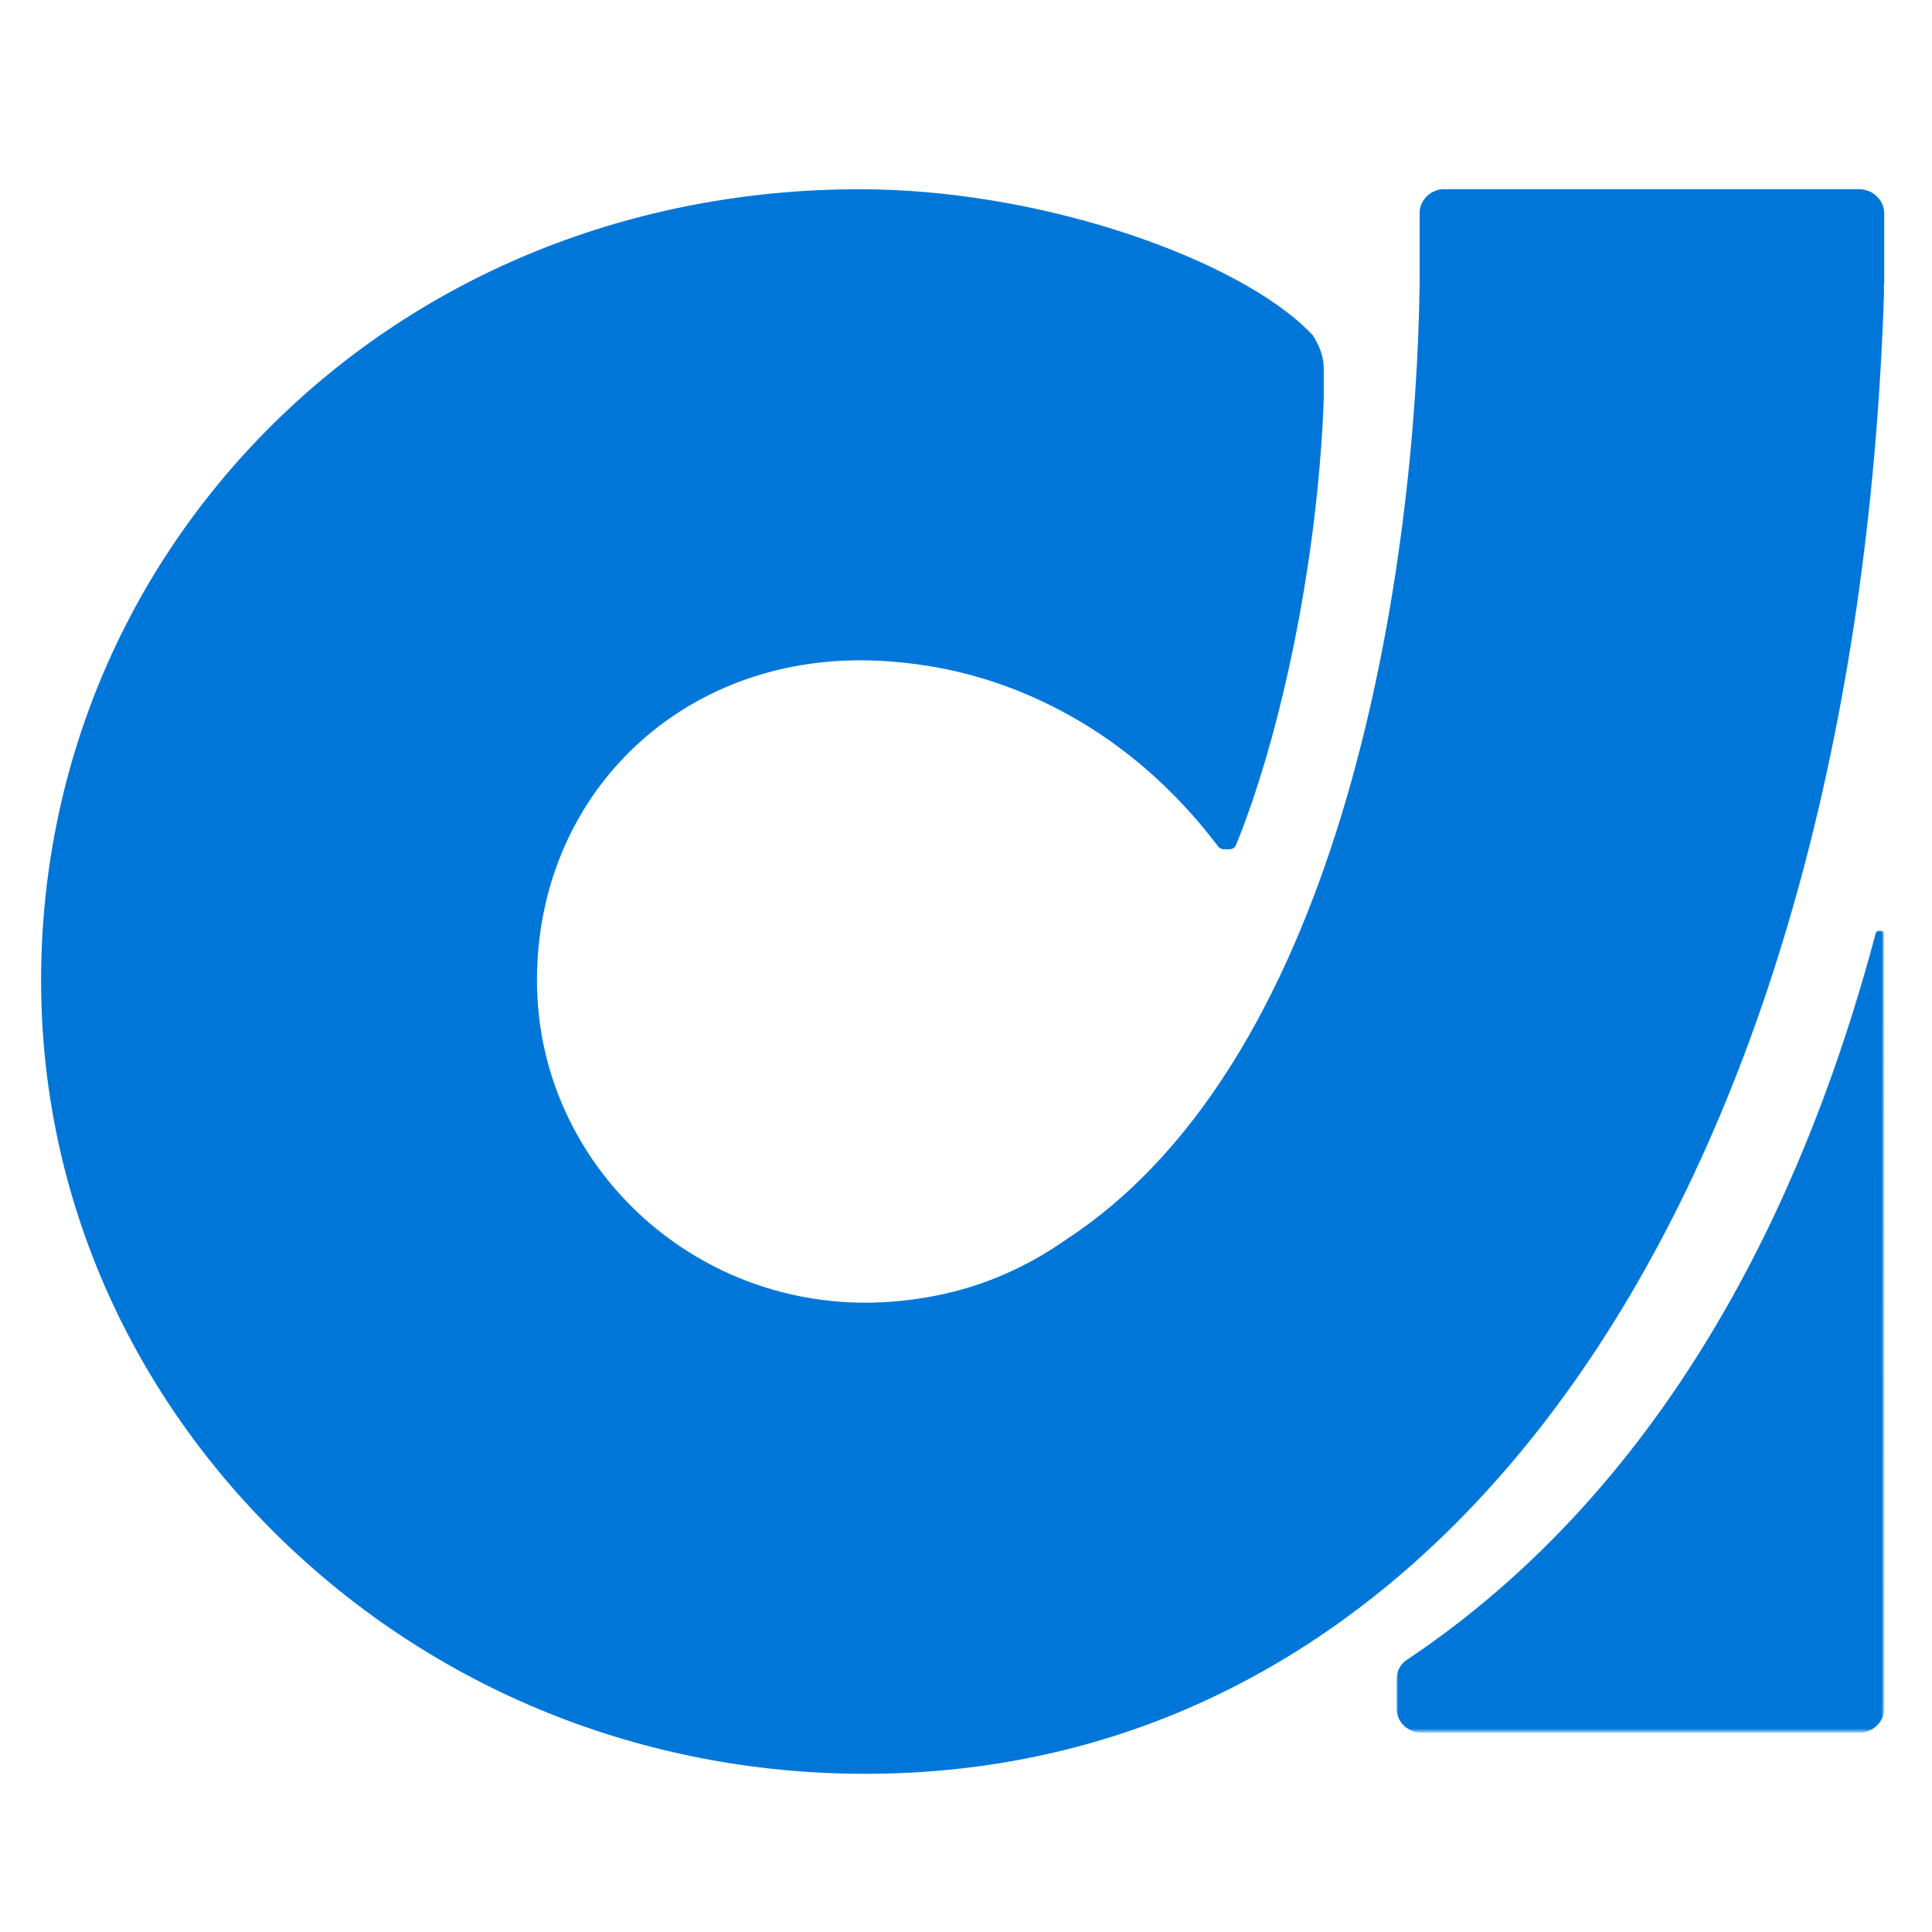
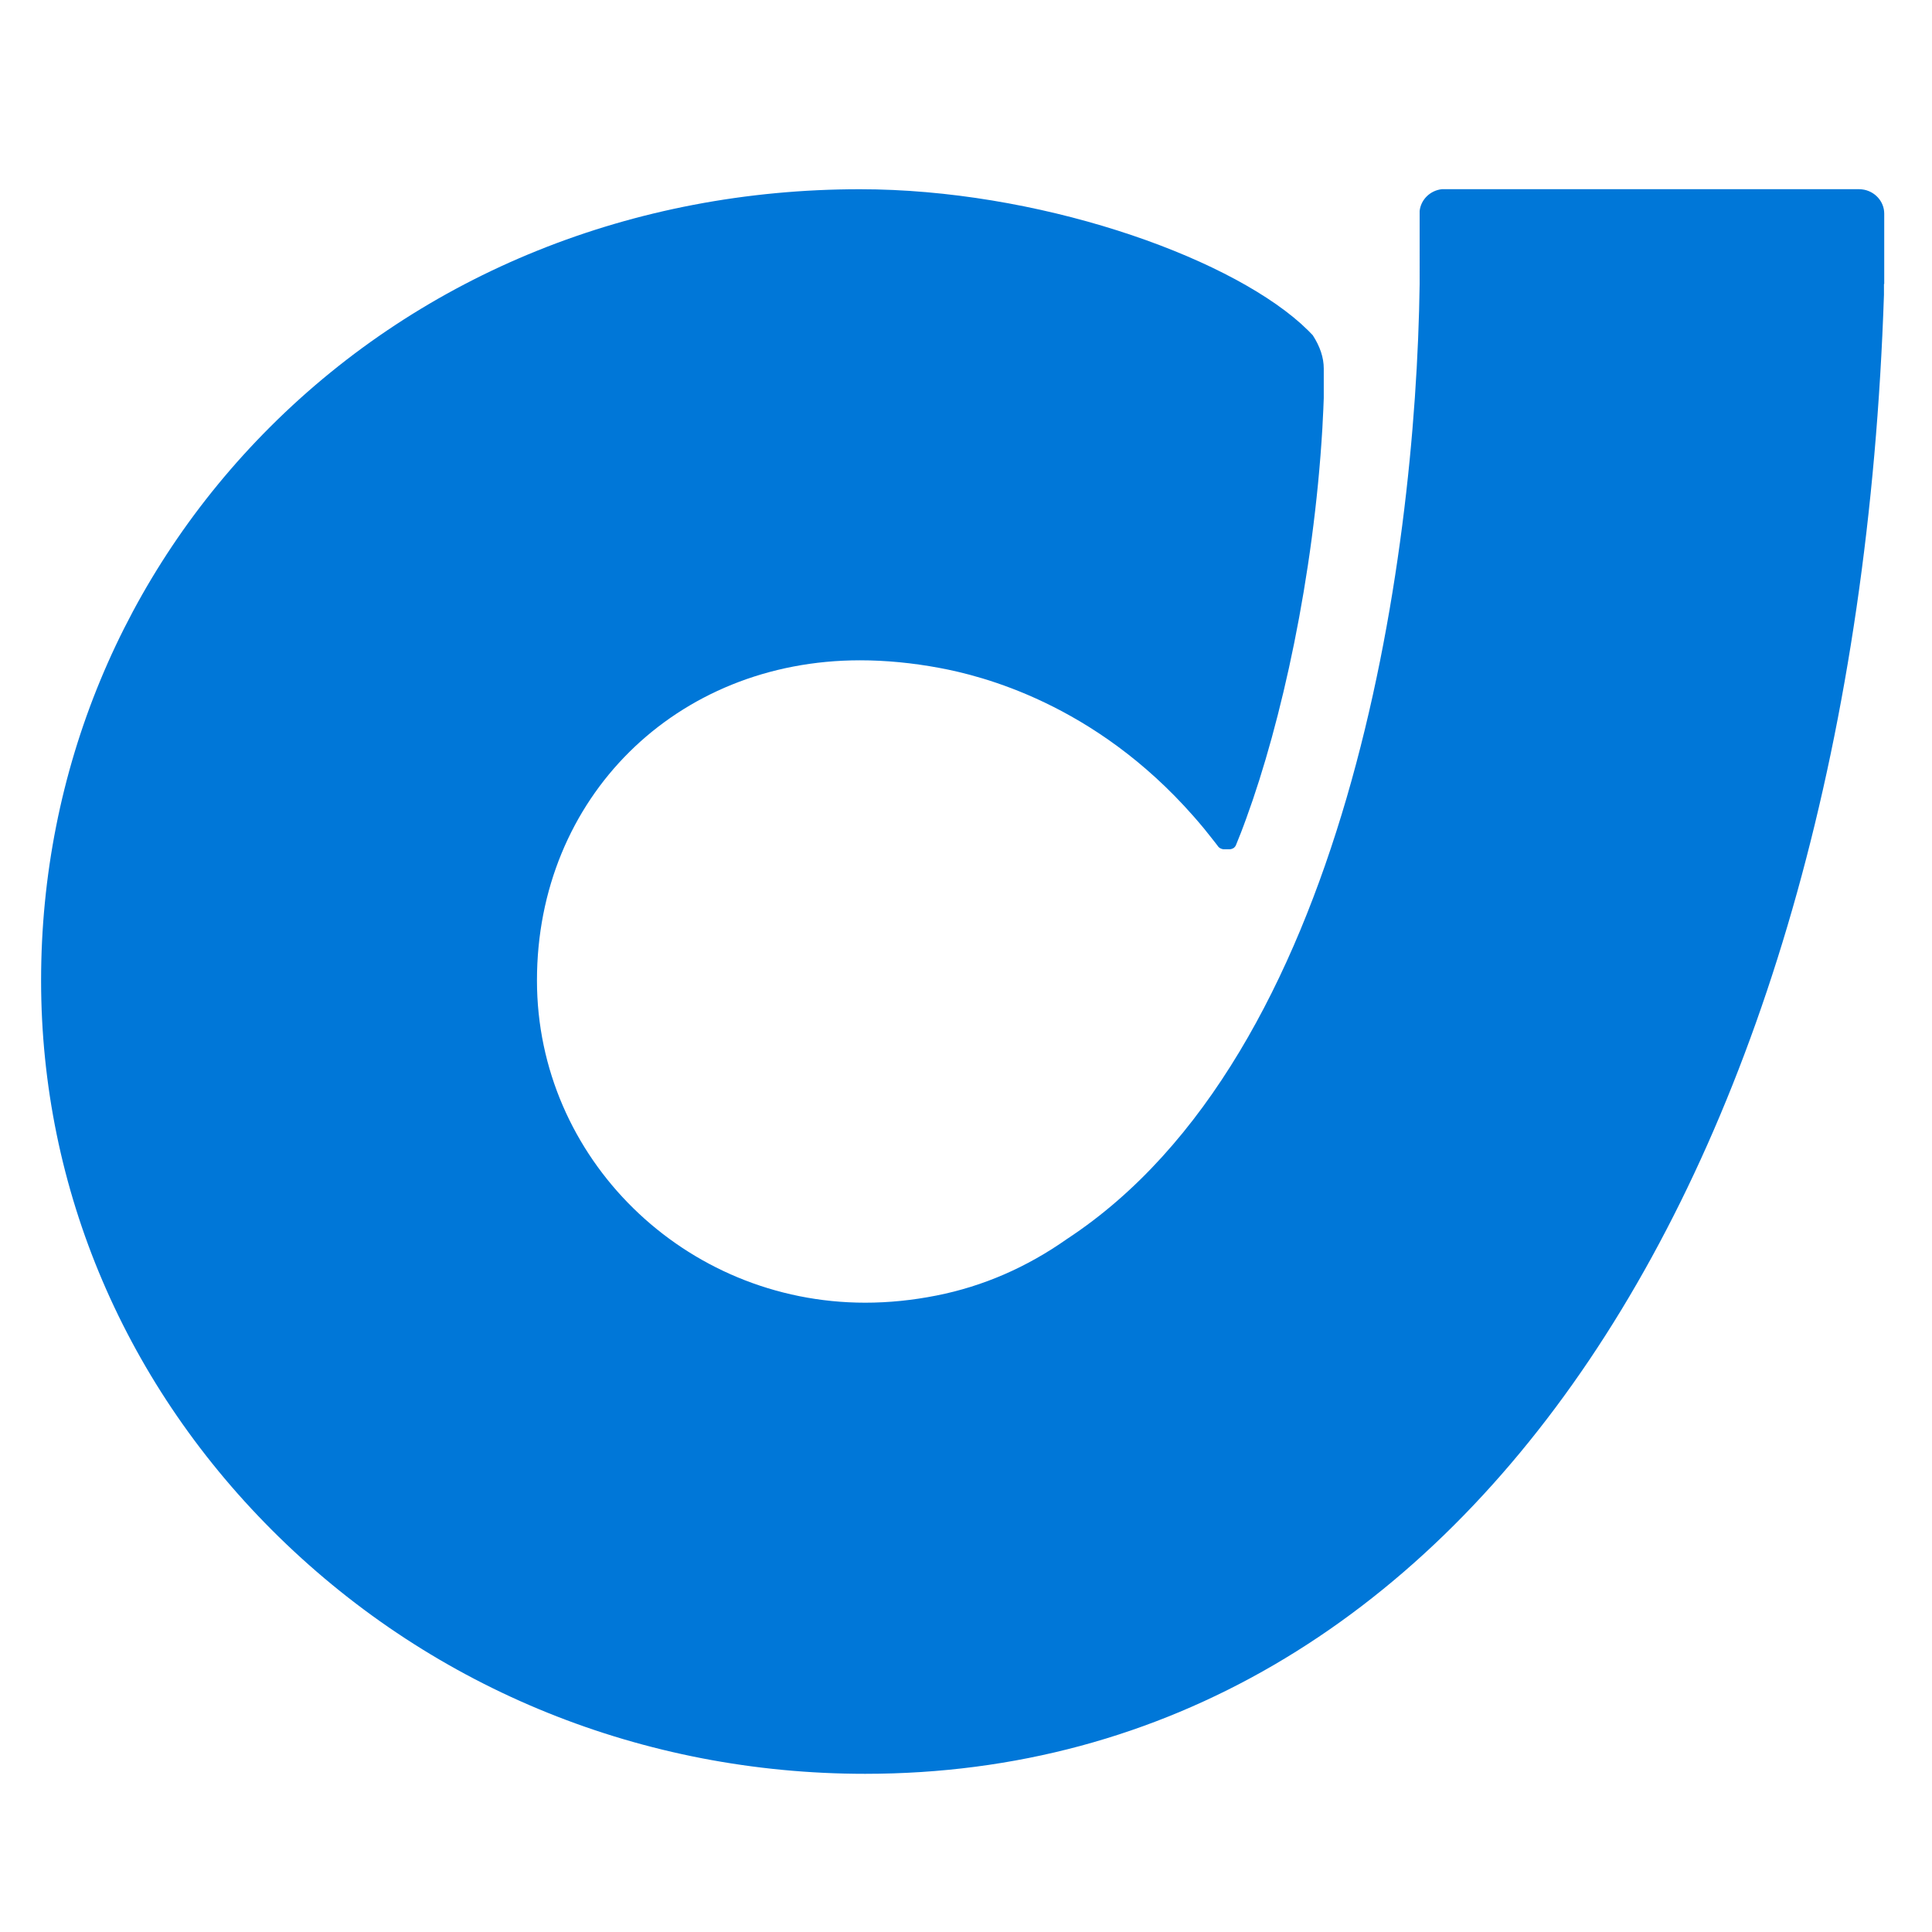
<svg xmlns="http://www.w3.org/2000/svg" version="1.1" id="Layer_1" x="0px" y="0px" viewBox="0 0 512 512" style="enable-background:new 0 0 512 512;" xml:space="preserve">
  <style type="text/css">
	.st0{fill:none;}
	.st1{fill-rule:evenodd;clip-rule:evenodd;fill:#0077D8;}
	.st2{filter:url(#Adobe_OpacityMaskFilter);}
	.st3{fill-rule:evenodd;clip-rule:evenodd;fill:#FFFFFF;}
	.st4{mask:url(#mask-2_2_);fill-rule:evenodd;clip-rule:evenodd;fill:#0077D8;}
</style>
  <g id="Logo-Mark">
    <g id="Group-2">
      <g id="Group">
        <g id="Group-4">
-           <rect id="Rectangle" x="10.87" y="10.8" class="st0" width="491.13" height="491.13" />
          <path id="Fill-4" class="st1" d="M499.34,56.61v18.65h-0.07v2.86c-3.85,115.13-31.51,213.12-78.12,282.33      c-46.62,69.2-112.18,109.63-191.87,109.63c-58.79,0-113.95-22.28-155.34-62.74c-40.67-39.76-63.05-92.13-63.05-147.51      c0-55.51,21.58-107.62,60.76-146.75c40.65-40.58,96.14-62.93,156.23-62.93c46.6,0,96.23,17.2,116.9,35.65      c0.24,0.21,0.48,0.43,0.72,0.68c0.85,0.77,1.66,1.57,2.4,2.37c1.9,2.93,2.91,5.89,2.91,8.82v7.81c-0.07,2-0.15,4.02-0.27,6.02      c-0.02,0.62-0.05,1.24-0.09,1.86c-2.33,39.51-10.85,78.02-20.21,103.62c-0.26,0.69-0.5,1.37-0.75,2.03      c-0.17,0.45-0.34,0.89-0.5,1.32c-0.05,0.11-0.08,0.21-0.12,0.32c-0.4,1.01-0.79,1.98-1.18,2.94c-0.03,0.08-0.07,0.16-0.1,0.25      v0.01c-0.03,0.07-0.05,0.12-0.08,0.18c-0.02,0.05-0.05,0.12-0.09,0.17c-0.05,0.08-0.1,0.15-0.15,0.21      c-0.08,0.1-0.17,0.18-0.27,0.28c-0.39,0.25-0.79,0.38-1.18,0.38h-1.46h-0.12c-0.39-0.05-0.75-0.18-1.04-0.38      c-0.14-0.1-0.26-0.2-0.36-0.33c-0.08-0.1-0.17-0.2-0.22-0.3c-0.17-0.23-0.36-0.47-0.53-0.69c-0.41-0.53-0.82-1.04-1.23-1.56      c-0.59-0.76-1.18-1.5-1.78-2.23c-0.91-1.09-1.82-2.17-2.74-3.21c-26.37-30.04-56.46-37.33-67.37-39.36      c-7.17-1.34-14.27-2.02-21.06-2.02c-48.81,0-85.61,36.47-85.61,84.84c0,23.54,9.76,44.89,25.52,60.35      c15.76,15.47,37.5,25.05,61.49,25.05c6.2,0,12.54-0.64,18.87-1.9c12.37-2.45,23.89-7.46,34.59-14.99      c74.02-48.59,92.43-178.83,93.45-253.08V55.9c0.33-3,2.77-5.41,5.87-5.76h110.58c0.27,0,0.55,0.01,0.8,0.05      C496.75,50.57,499.34,53.31,499.34,56.61" />
        </g>
        <g id="Group-7" transform="translate(0, 3.5)">
          <g id="Group-3" transform="translate(36.364, 20.025)">
            <g id="Clip-2">
					</g>
            <defs>
              <filter id="Adobe_OpacityMaskFilter" filterUnits="userSpaceOnUse" x="333.73" y="223.05" width="129.26" height="212.63">
                <feColorMatrix type="matrix" values="1 0 0 0 0  0 1 0 0 0  0 0 1 0 0  0 0 0 1 0" />
              </filter>
            </defs>
            <mask maskUnits="userSpaceOnUse" x="333.73" y="223.05" width="129.26" height="212.63" id="mask-2_2_">
              <g class="st2">
-                 <polygon id="path-1_2_" class="st3" points="333.73,223.05 462.99,223.05 462.99,435.68 333.73,435.68        " />
-               </g>
+                 </g>
            </mask>
-             <path id="Fill-1" class="st4" d="M462.99,374.98c0,18.65,0,34.91-0.01,45.89v8.79c-0.24,3.36-3.16,6.02-6.68,6.02H340.43       c-3.46,0-6.32-2.56-6.66-5.8c-0.02-0.22-0.03-0.45-0.03-0.66v-7.74c0-0.21,0.01-0.45,0.03-0.66c0.17-1.65,1.01-3.13,2.23-4.15       c0.19-0.13,0.38-0.25,0.56-0.38c0.26-0.16,0.52-0.35,0.75-0.51c1.08-0.73,2.16-1.46,3.22-2.2c1.06-0.74,2.11-1.47,3.14-2.23       c72.84-52.61,103.23-135.88,116.86-186.84c0.07-0.25,0.14-0.48,0.2-0.73c0.09-0.42,0.47-0.71,0.91-0.71H462       c0.51,0,0.92,0.4,0.92,0.89v1.51C462.94,251.62,462.99,322.67,462.99,374.98" />
          </g>
          <g id="Group-6" transform="translate(0, 0.328)">
            <g id="Clip-5">
					</g>
          </g>
        </g>
      </g>
    </g>
  </g>
</svg>